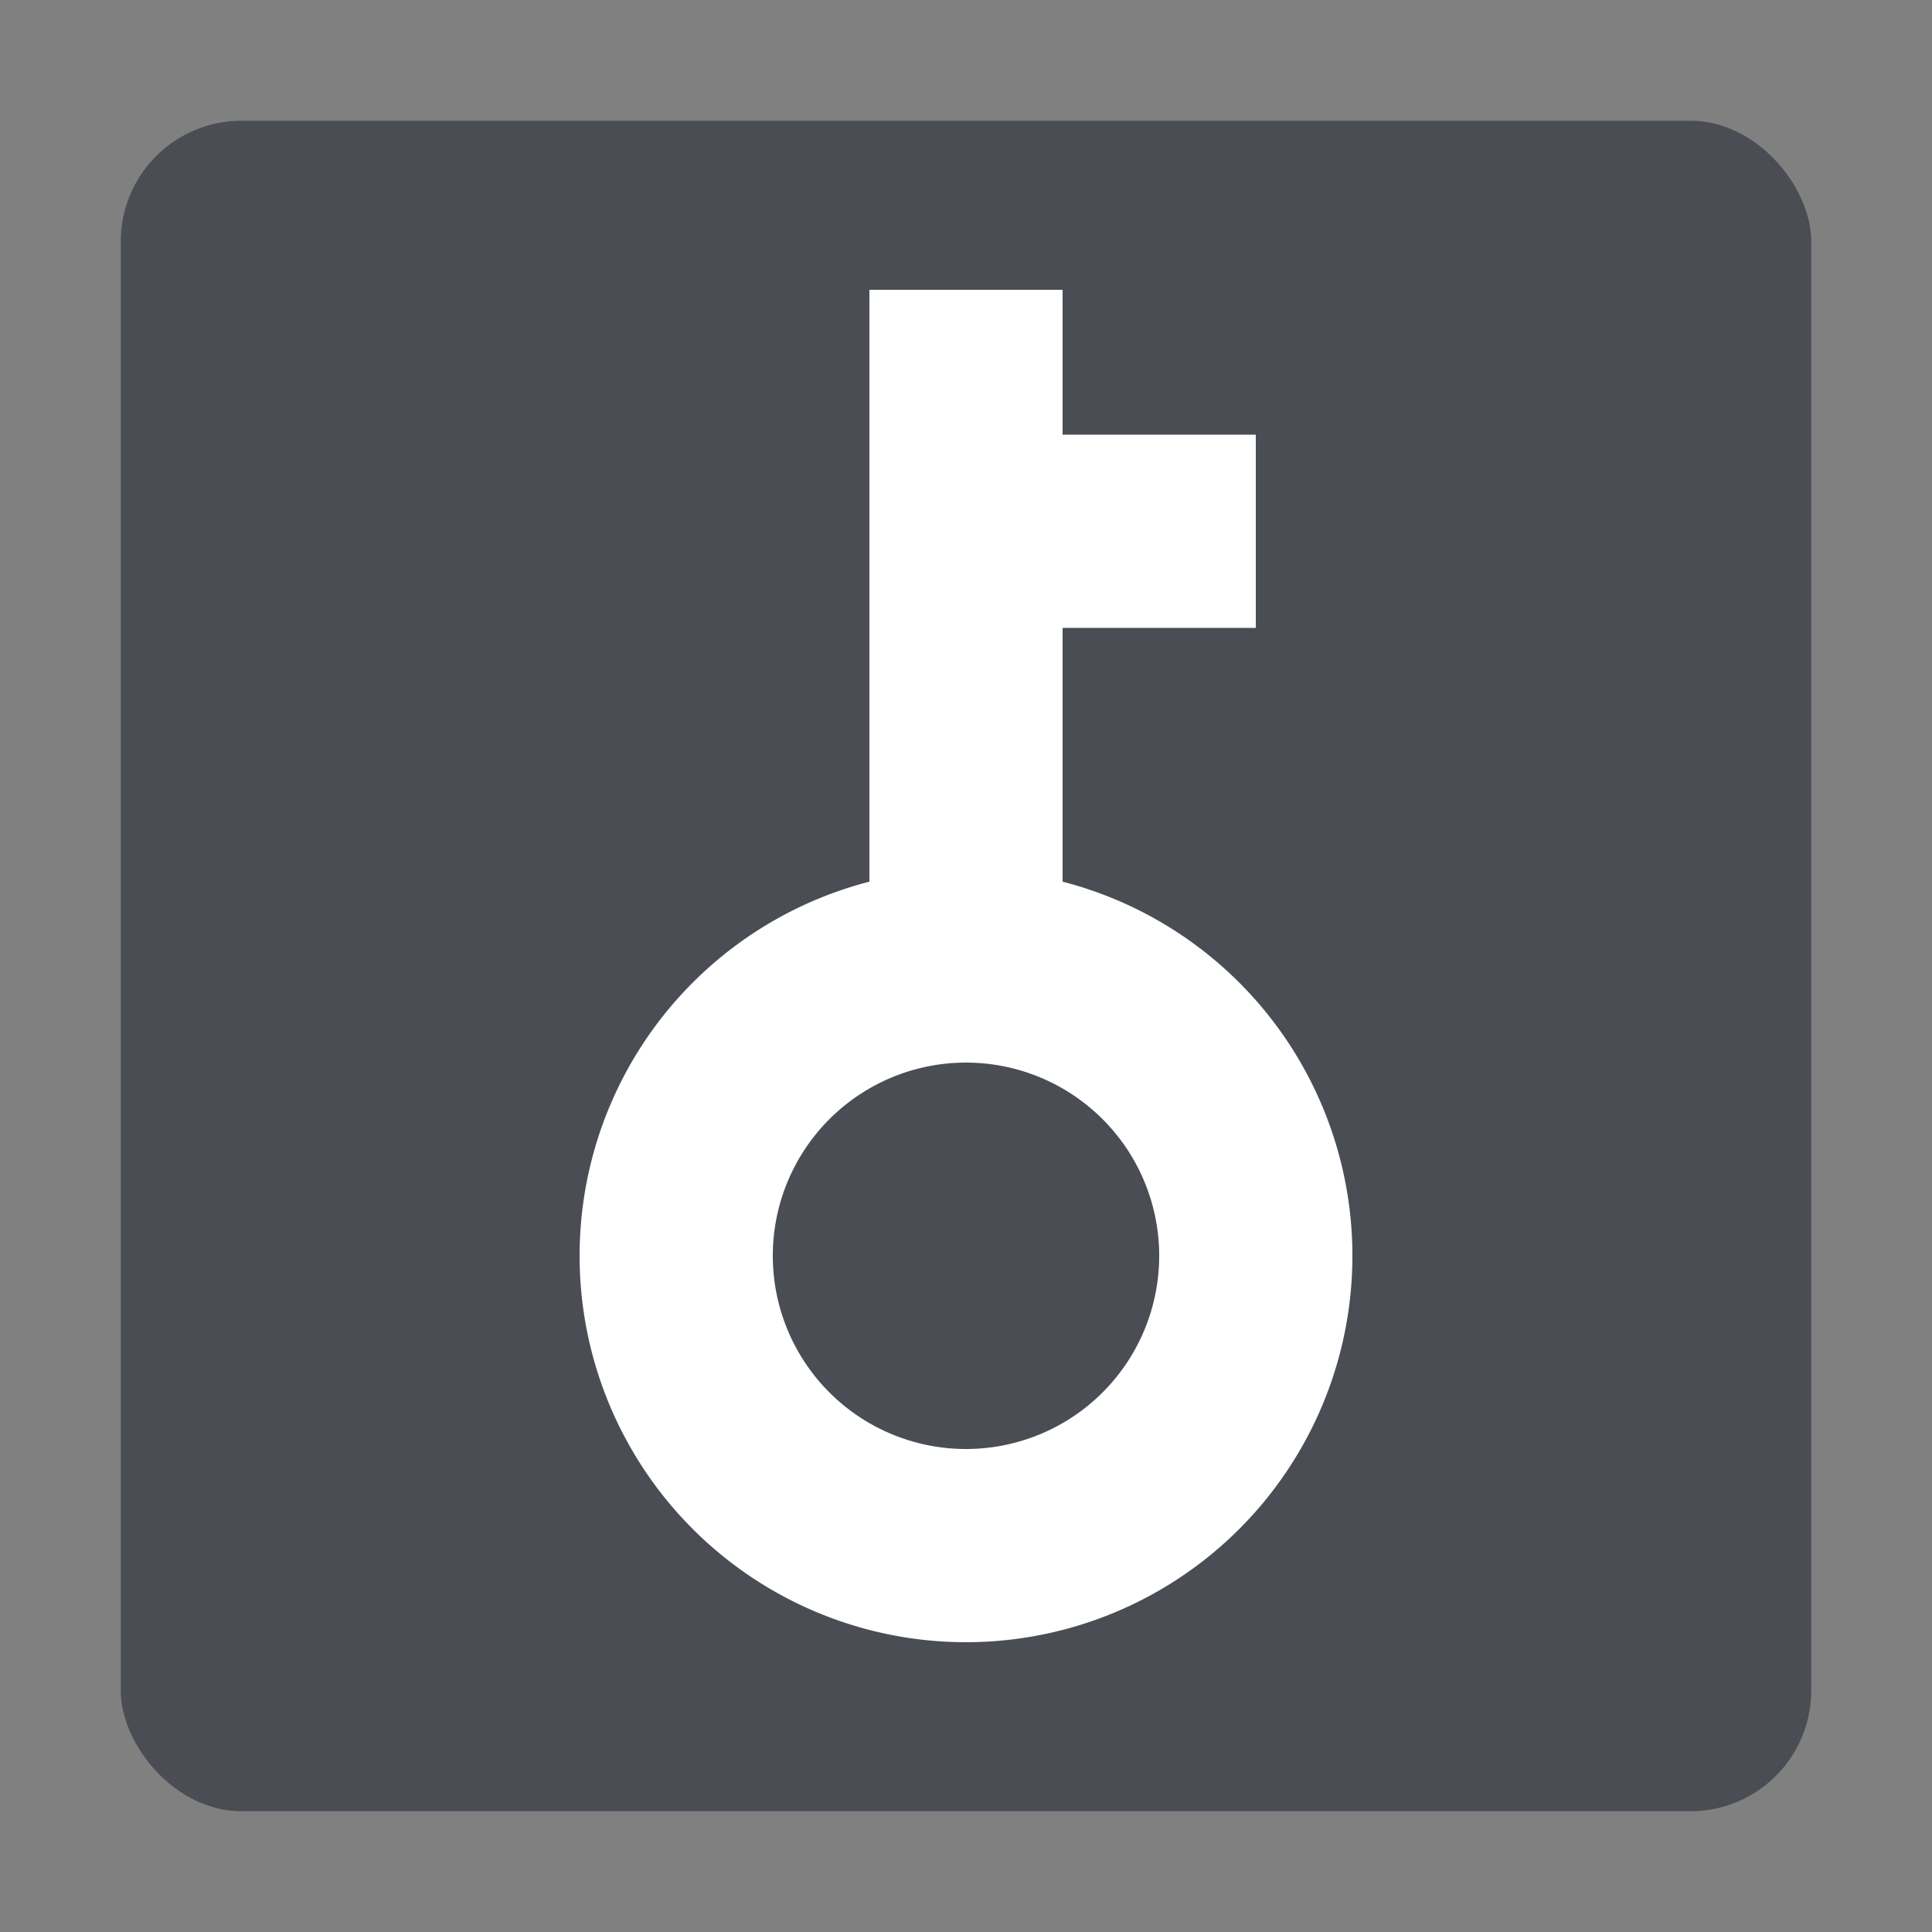
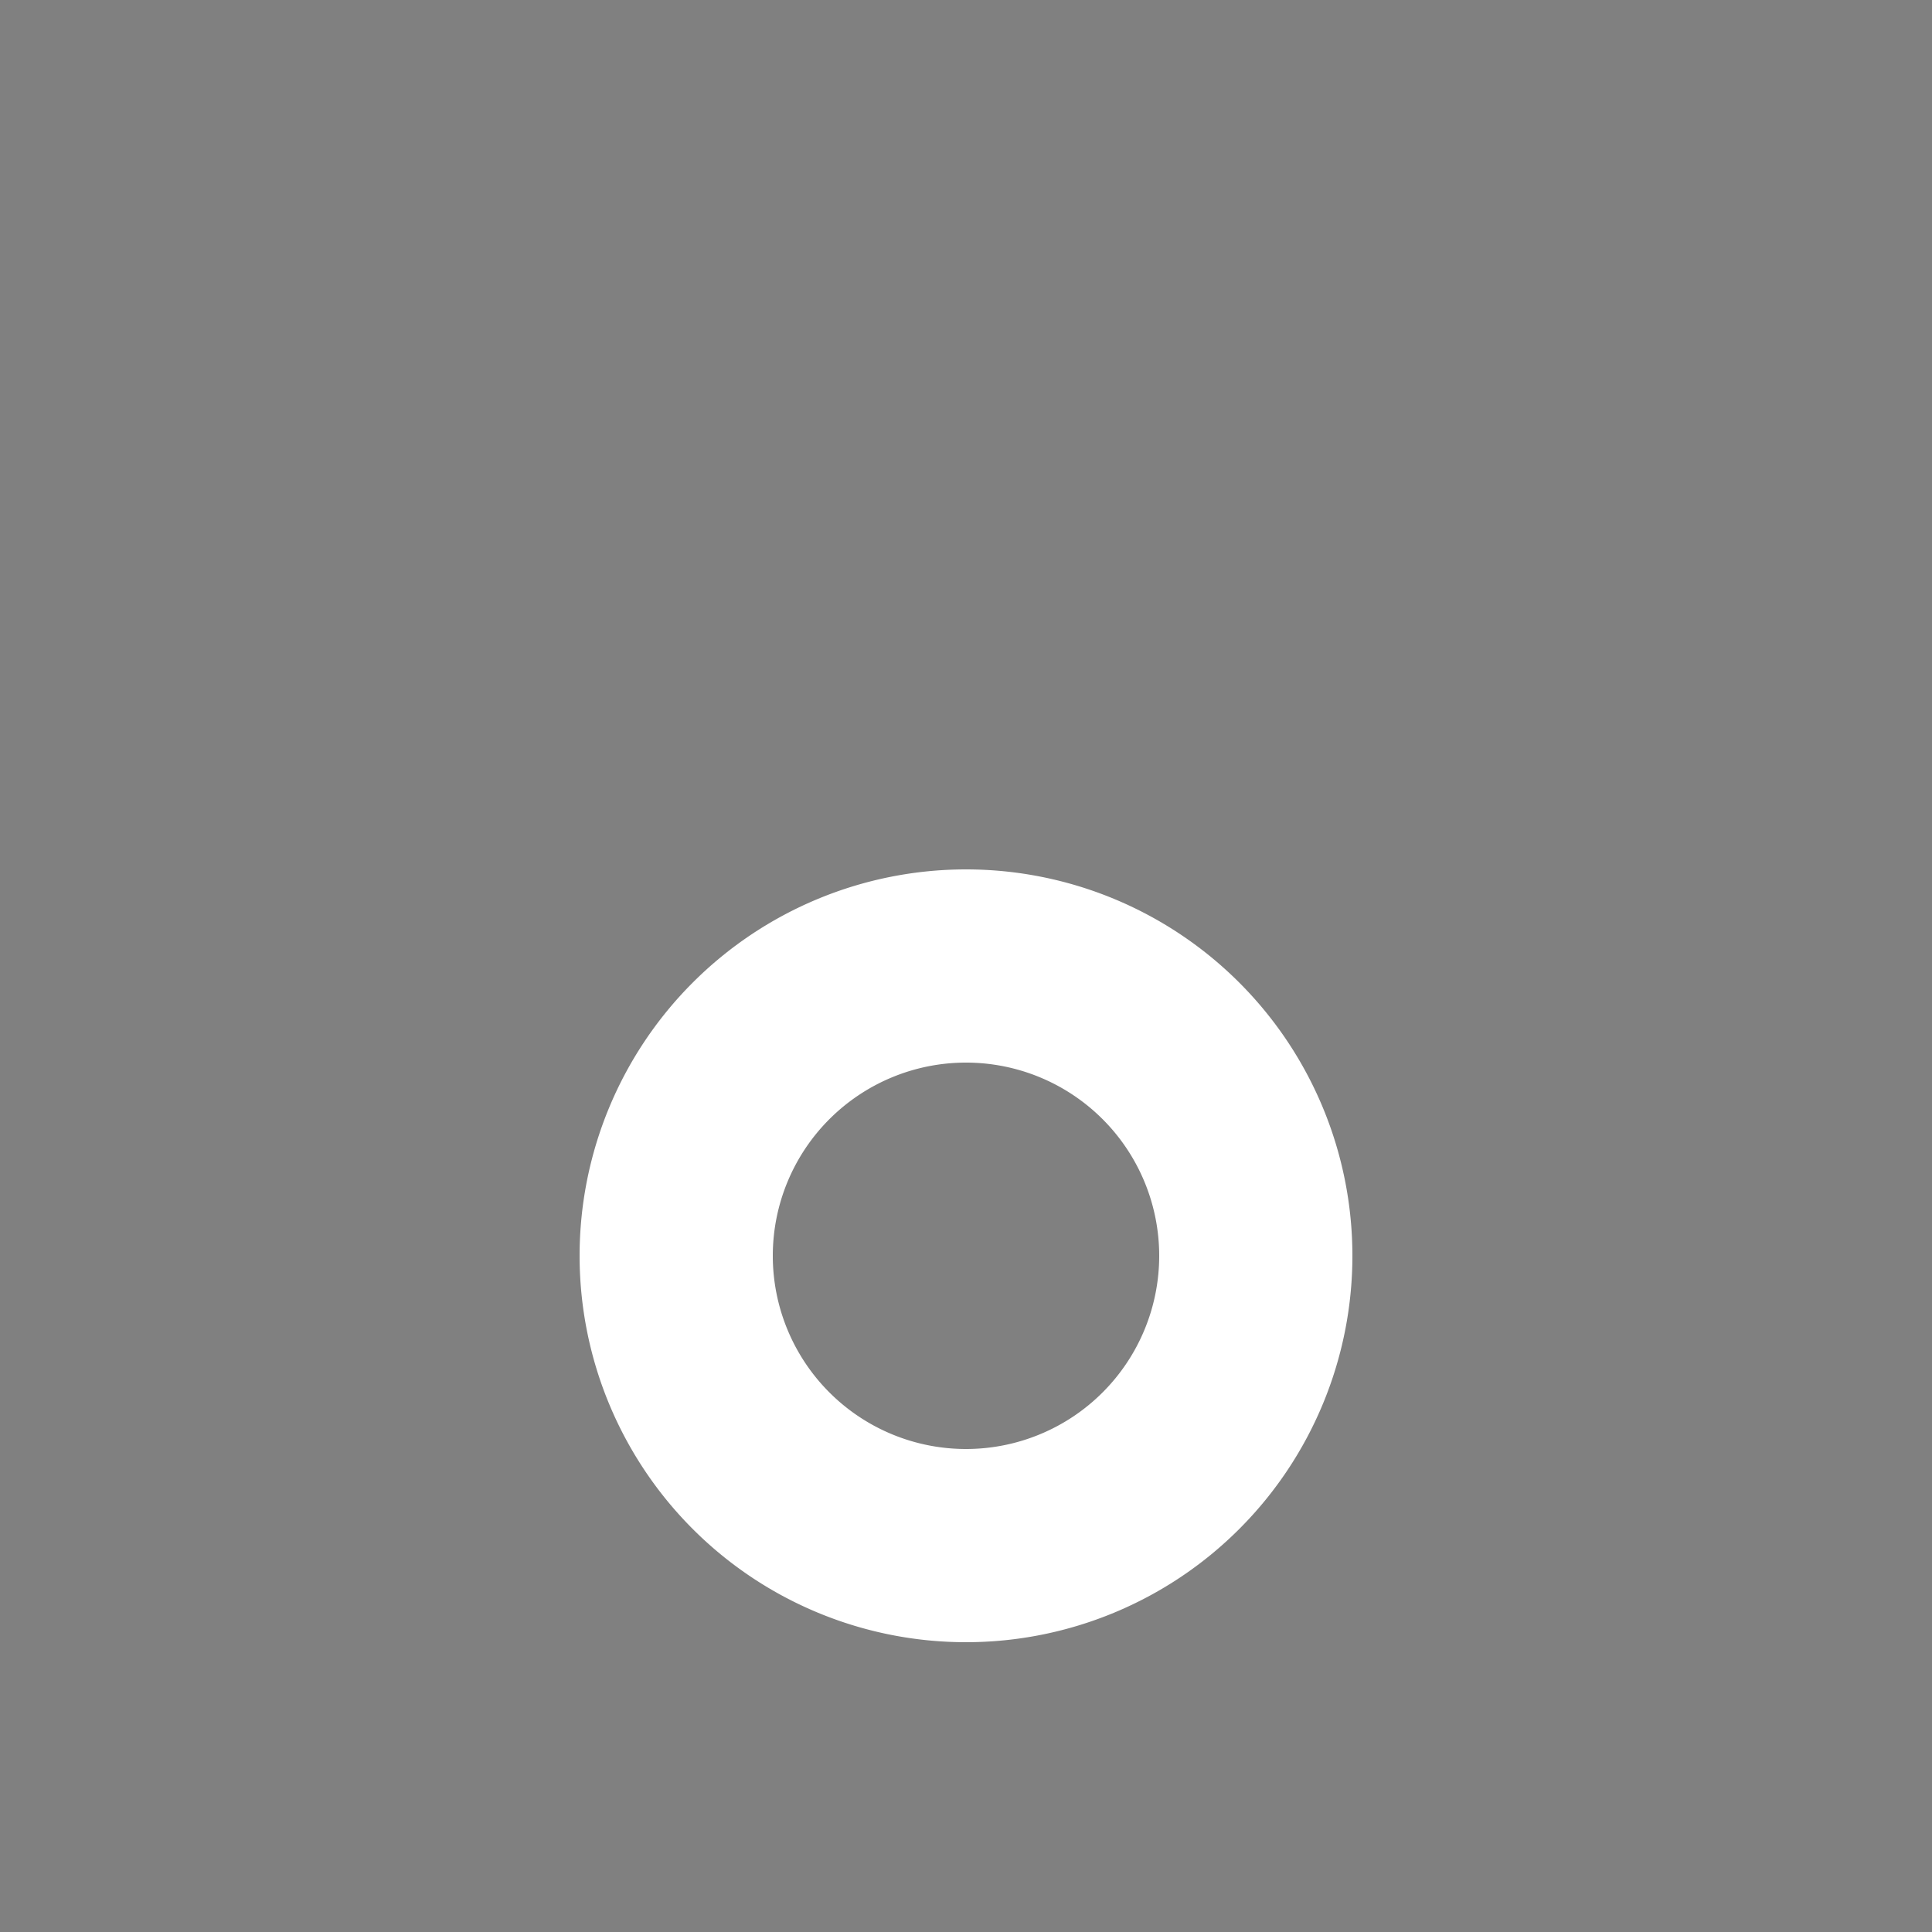
<svg xmlns="http://www.w3.org/2000/svg" width="16" height="16" version="1.1">
  <rect width="100%" height="100%" fill="#808080" stroke="none" />
  <g transform="translate(-5,1)">
-     <rect x="6" width="14" height="14" rx="1" ry="1" fill="#3c4049" fill-opacity=".8" style="paint-order:markers stroke fill" />
    <g transform="translate(0,-6)" fill="#ffffff">
      <path d="m9.8 15.4a3.2 3.2 0 0 0 3.2 3.2 3.2 3.2 0 0 0 3.2-3.2 3.2 3.2 0 0 0-3.2-3.2 3.2 3.2 0 0 0-3.2 3.2zm1.6 0a1.6 1.6 0 0 1 1.6-1.6 1.6 1.6 0 0 1 1.6 1.6 1.6 1.6 0 0 1-1.6 1.6 1.6 1.6 0 0 1-1.6-1.6z" />
-       <path d="m12.2 13.8v-6.4h1.6v6.4zm1.6-3.6v-1.6h1.6v1.6z" />
    </g>
  </g>
</svg>